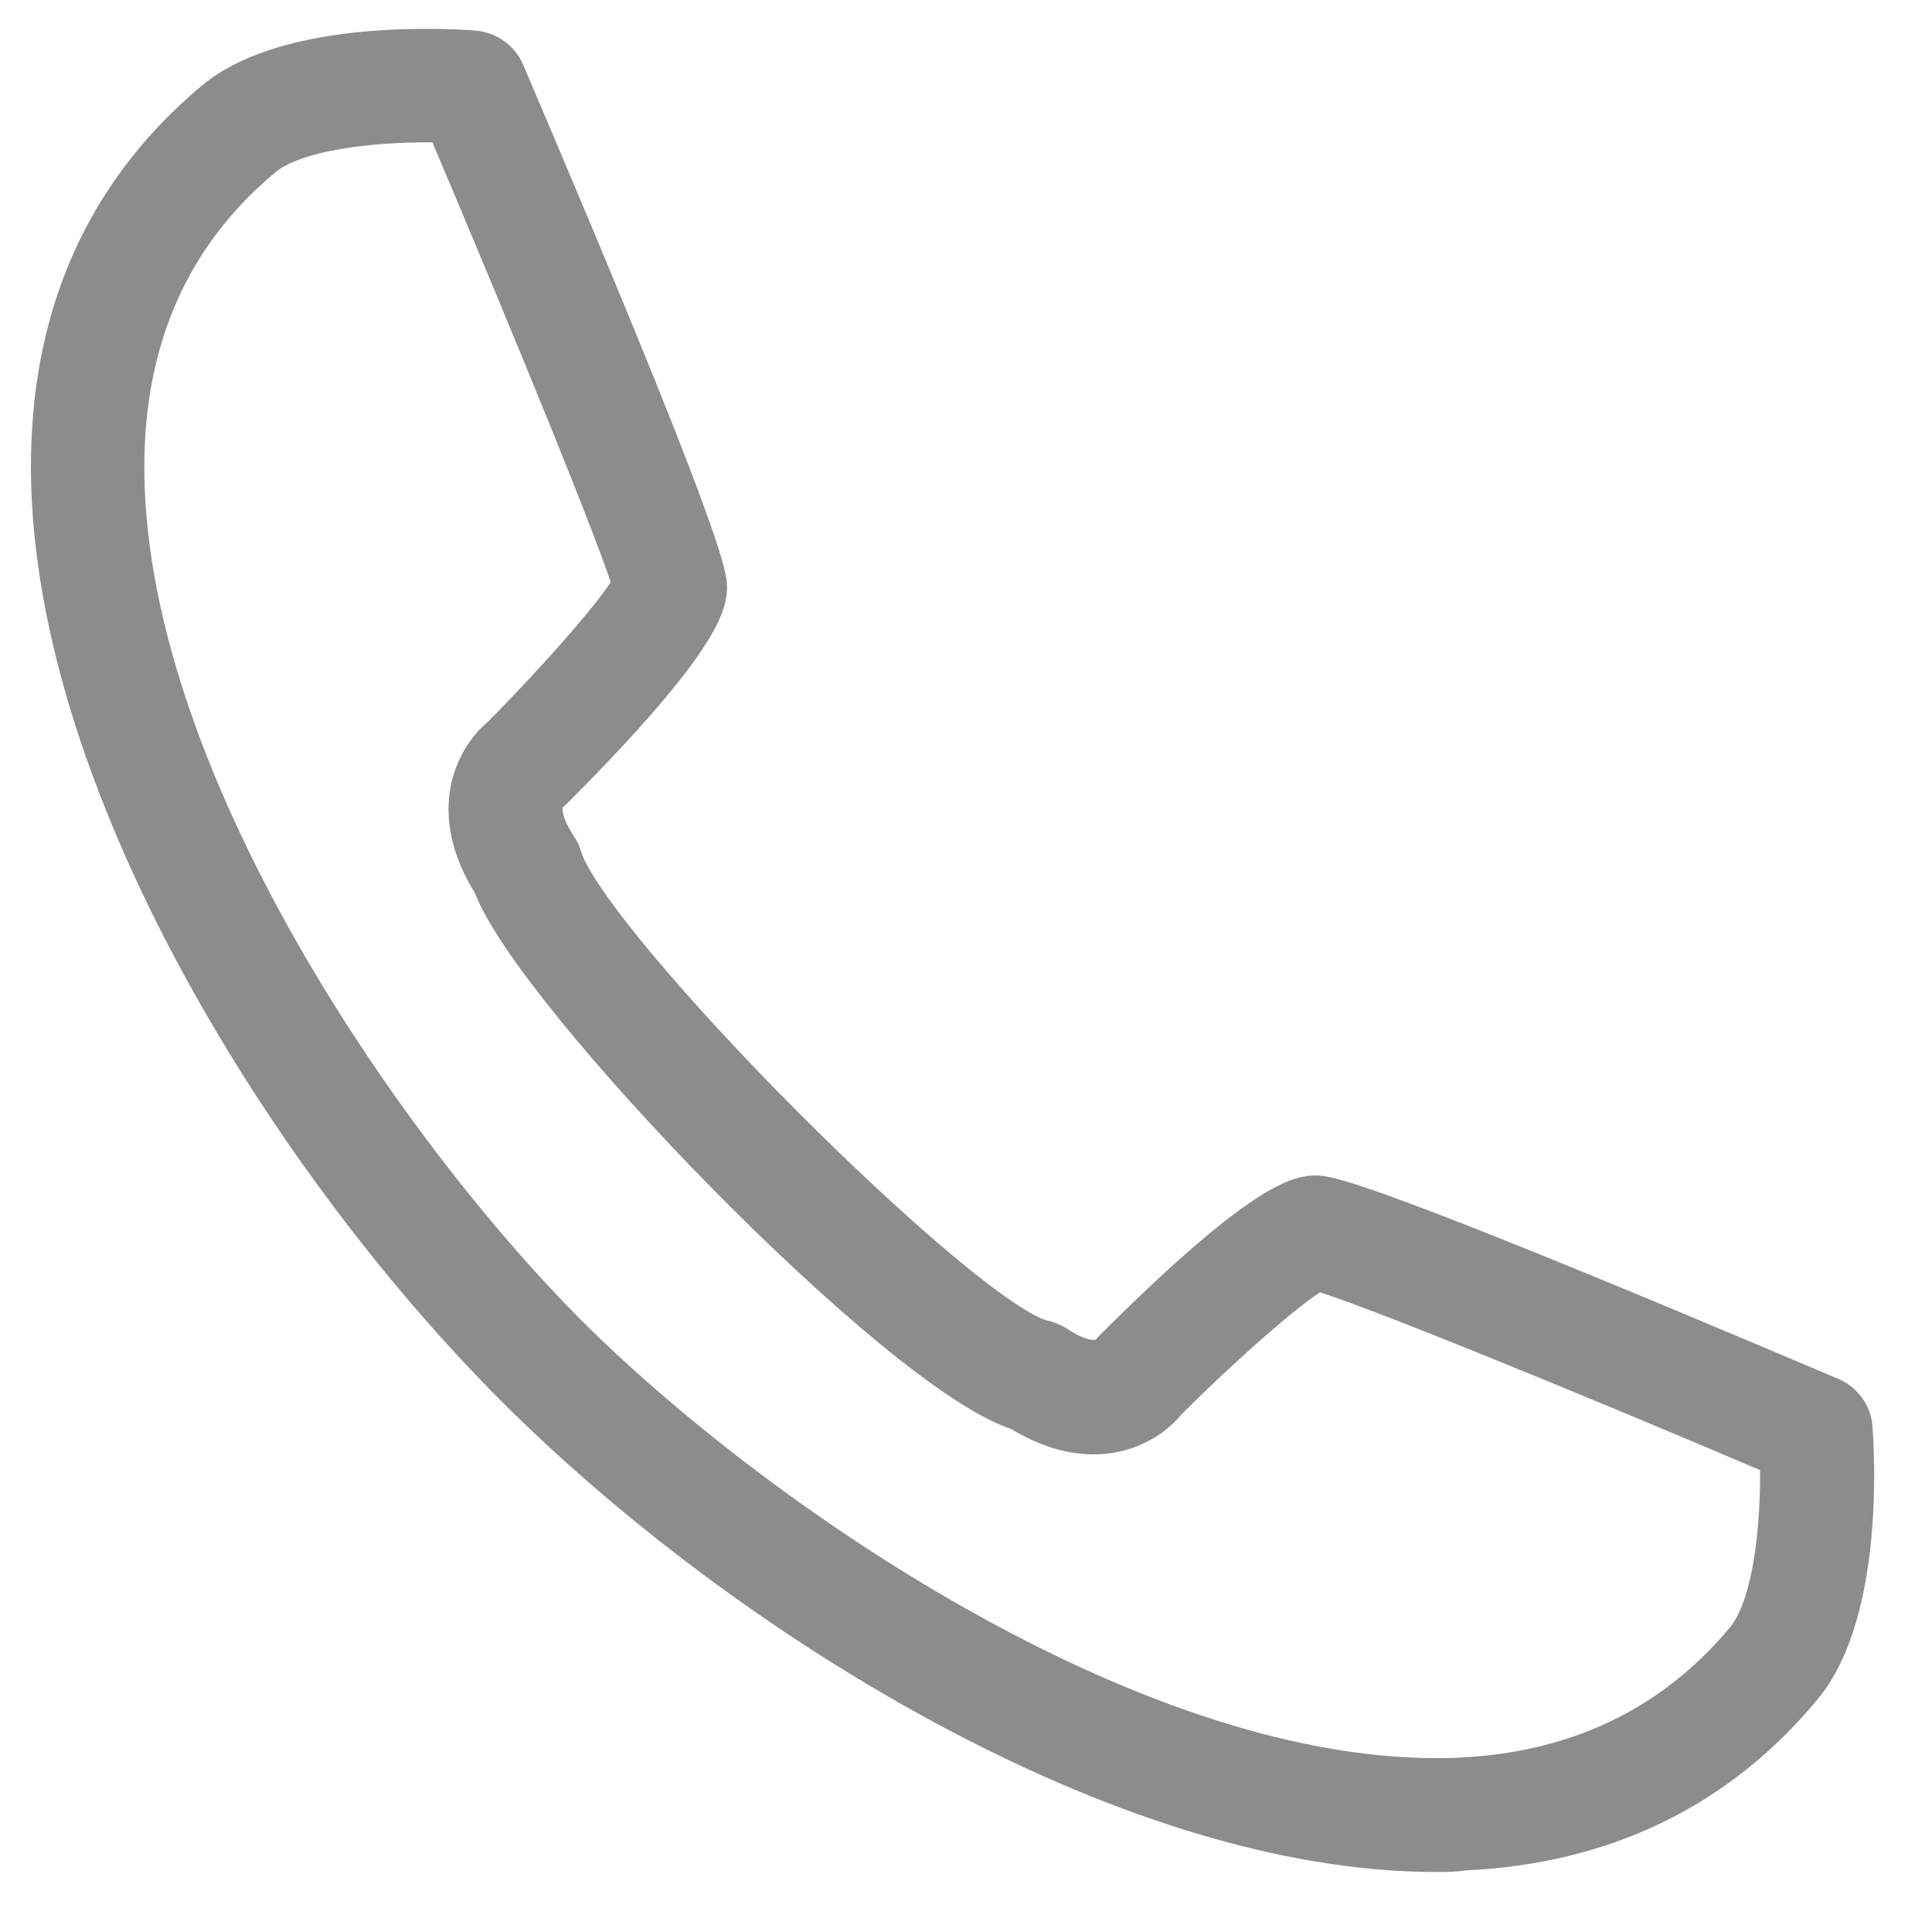
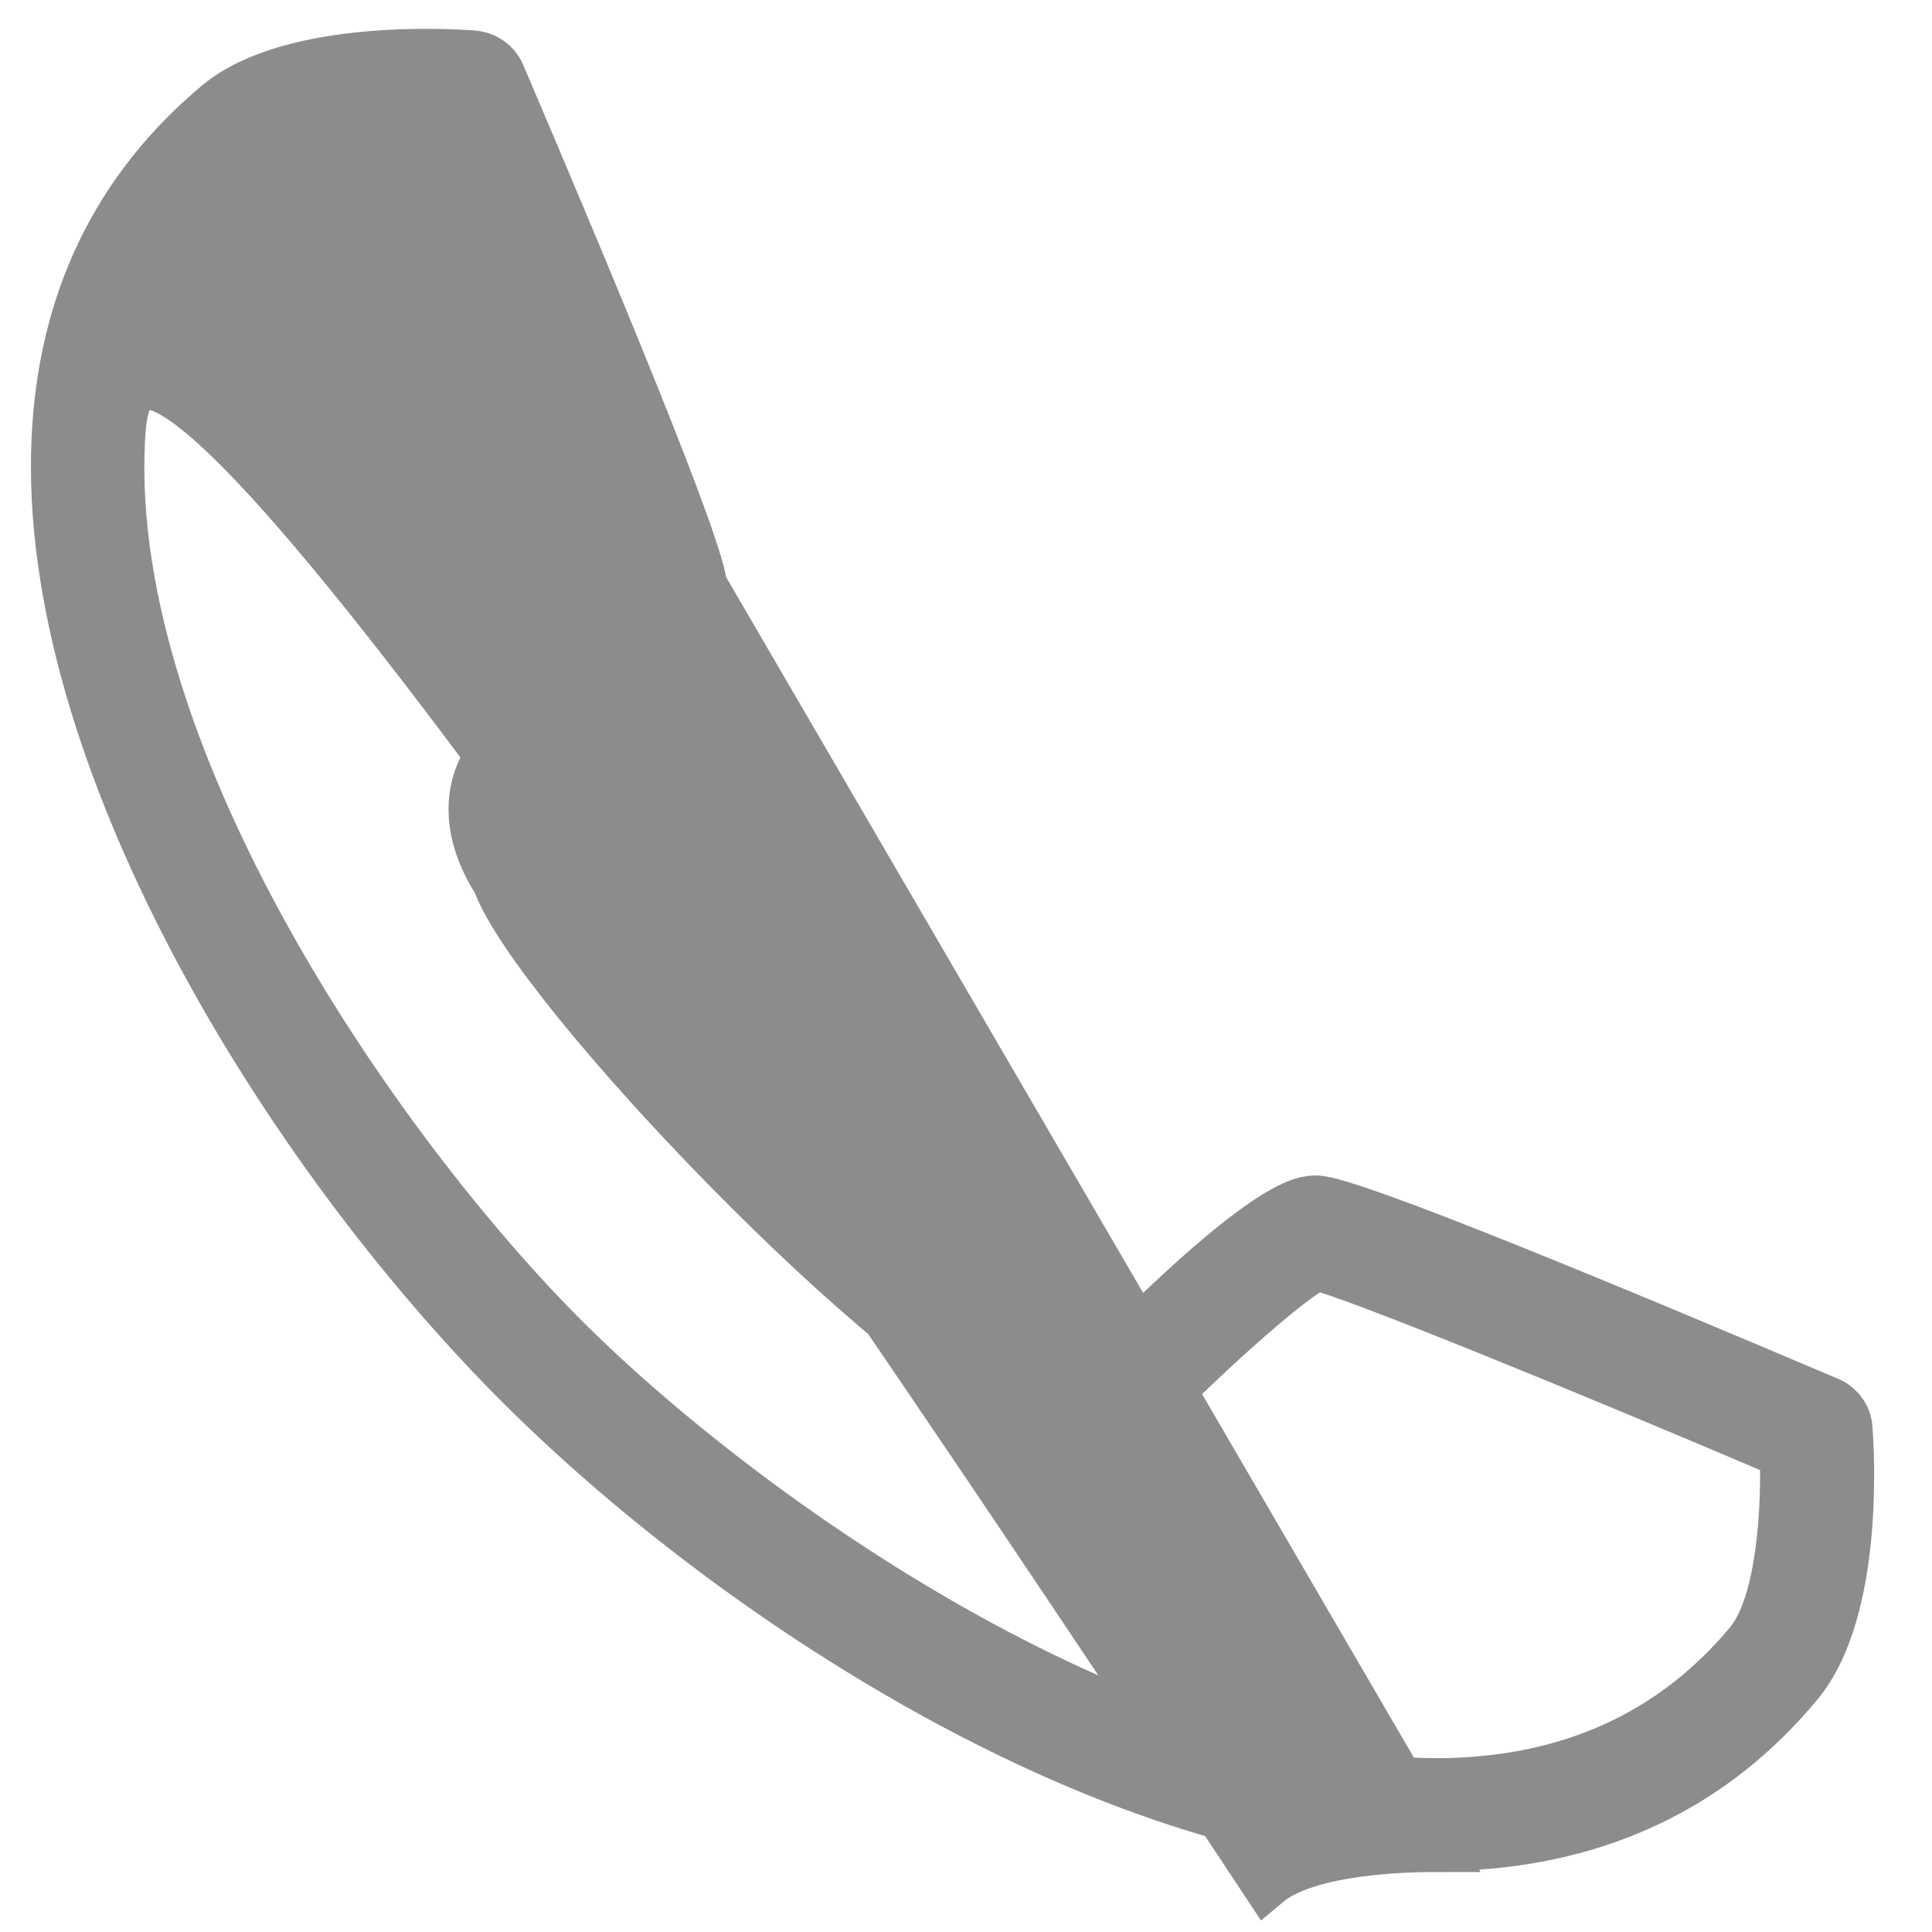
<svg xmlns="http://www.w3.org/2000/svg" version="1.1" id="Layer_2" viewBox="0 0 38 38">
  <style type="text/css">
	.st0{fill:#8C8C8C;}
</style>
-   <path class="st0" d="M28.25,36.32c-6.12,0-13.58-4.66-18.03-9.11c-4.58-4.58-9.38-12.35-9.1-18.56C1.24,5.93,2.31,3.72,4.3,2.06  C5.75,0.86,8.95,1.07,9.31,1.1c0.23,0.02,0.43,0.16,0.52,0.37c1.81,4.24,3.97,9.43,3.97,10.07c0,0.22,0,0.91-3.01,3.92  c-0.02,0.02-0.05,0.04-0.07,0.06c-0.06,0.05-0.39,0.39,0.15,1.2c0.04,0.05,0.06,0.11,0.08,0.17c0.5,1.74,7.98,9.25,9.54,9.57  c0.08,0.02,0.15,0.05,0.22,0.09c0.81,0.54,1.15,0.21,1.21,0.14c0.01-0.01,0.04-0.05,0.05-0.06c3.01-3.01,3.69-3.01,3.92-3.01  c0.64,0,5.83,2.16,10.07,3.96c0.21,0.09,0.36,0.29,0.37,0.52c0.03,0.36,0.24,3.56-0.97,5.01c-1.65,1.99-3.87,3.06-6.58,3.18  C28.6,36.32,28.42,36.32,28.25,36.32z M8.43,2.3c-1.07,0-2.65,0.13-3.34,0.71C3.38,4.44,2.46,6.35,2.35,8.7  c-0.29,6.24,5.07,13.96,8.74,17.63c3.57,3.57,11,8.75,17.15,8.75c0.16,0,0.32,0,0.48-0.01c2.35-0.11,4.26-1.03,5.69-2.74  c0.66-0.79,0.74-2.75,0.7-3.75c-4.01-1.71-8.42-3.51-9.21-3.7c-0.46,0.2-1.9,1.47-3.04,2.61c-0.37,0.47-1.37,1.03-2.76,0.16  c-2.33-0.71-9.55-8.21-10.31-10.31c-0.89-1.4-0.32-2.4,0.15-2.78c1.14-1.15,2.43-2.61,2.61-3.05c-0.15-0.65-1.98-5.13-3.71-9.2  C8.72,2.31,8.58,2.3,8.43,2.3z" stroke="#8C8C8C" stroke-width="1px" />
+   <path class="st0" d="M28.25,36.32c-6.12,0-13.58-4.66-18.03-9.11c-4.58-4.58-9.38-12.35-9.1-18.56C1.24,5.93,2.31,3.72,4.3,2.06  C5.75,0.86,8.95,1.07,9.31,1.1c0.23,0.02,0.43,0.16,0.52,0.37c1.81,4.24,3.97,9.43,3.97,10.07c0,0.22,0,0.91-3.01,3.92  c-0.02,0.02-0.05,0.04-0.07,0.06c-0.06,0.05-0.39,0.39,0.15,1.2c0.04,0.05,0.06,0.11,0.08,0.17c0.5,1.74,7.98,9.25,9.54,9.57  c0.08,0.02,0.15,0.05,0.22,0.09c0.81,0.54,1.15,0.21,1.21,0.14c0.01-0.01,0.04-0.05,0.05-0.06c3.01-3.01,3.69-3.01,3.92-3.01  c0.64,0,5.83,2.16,10.07,3.96c0.21,0.09,0.36,0.29,0.37,0.52c0.03,0.36,0.24,3.56-0.97,5.01c-1.65,1.99-3.87,3.06-6.58,3.18  C28.6,36.32,28.42,36.32,28.25,36.32z c-1.07,0-2.65,0.13-3.34,0.71C3.38,4.44,2.46,6.35,2.35,8.7  c-0.29,6.24,5.07,13.96,8.74,17.63c3.57,3.57,11,8.75,17.15,8.75c0.16,0,0.32,0,0.48-0.01c2.35-0.11,4.26-1.03,5.69-2.74  c0.66-0.79,0.74-2.75,0.7-3.75c-4.01-1.71-8.42-3.51-9.21-3.7c-0.46,0.2-1.9,1.47-3.04,2.61c-0.37,0.47-1.37,1.03-2.76,0.16  c-2.33-0.71-9.55-8.21-10.31-10.31c-0.89-1.4-0.32-2.4,0.15-2.78c1.14-1.15,2.43-2.61,2.61-3.05c-0.15-0.65-1.98-5.13-3.71-9.2  C8.72,2.31,8.58,2.3,8.43,2.3z" stroke="#8C8C8C" stroke-width="1px" />
</svg>